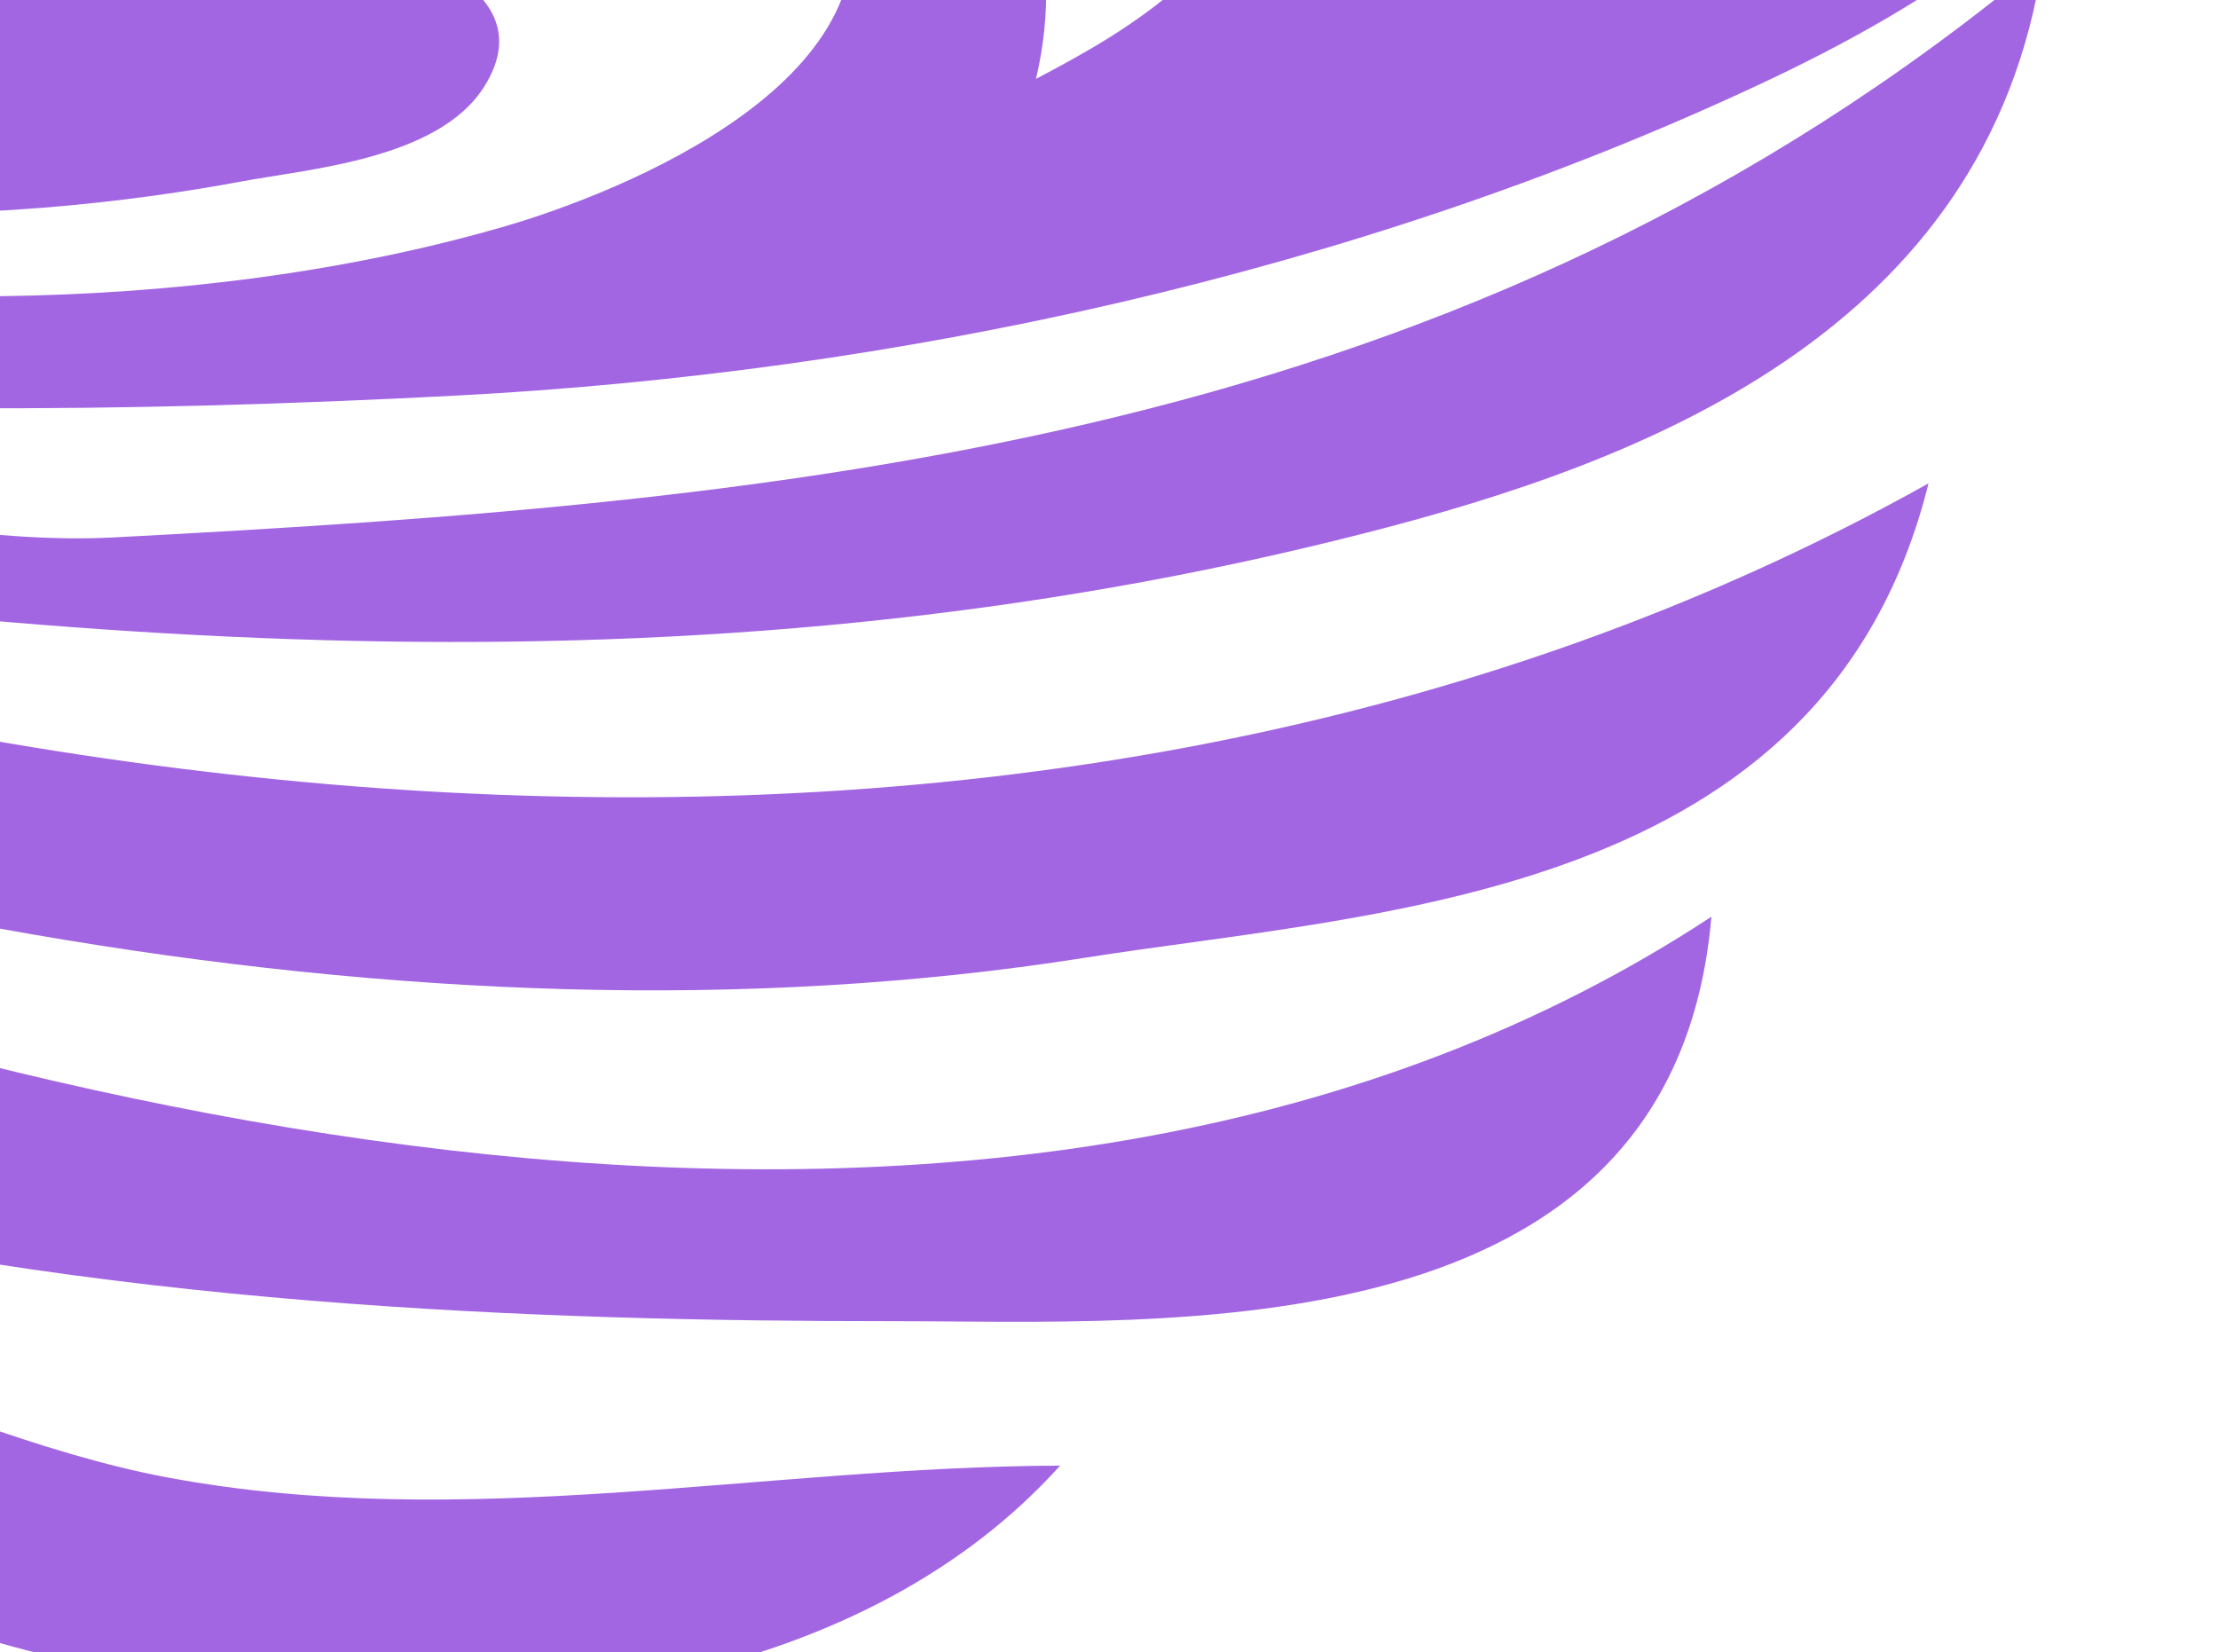
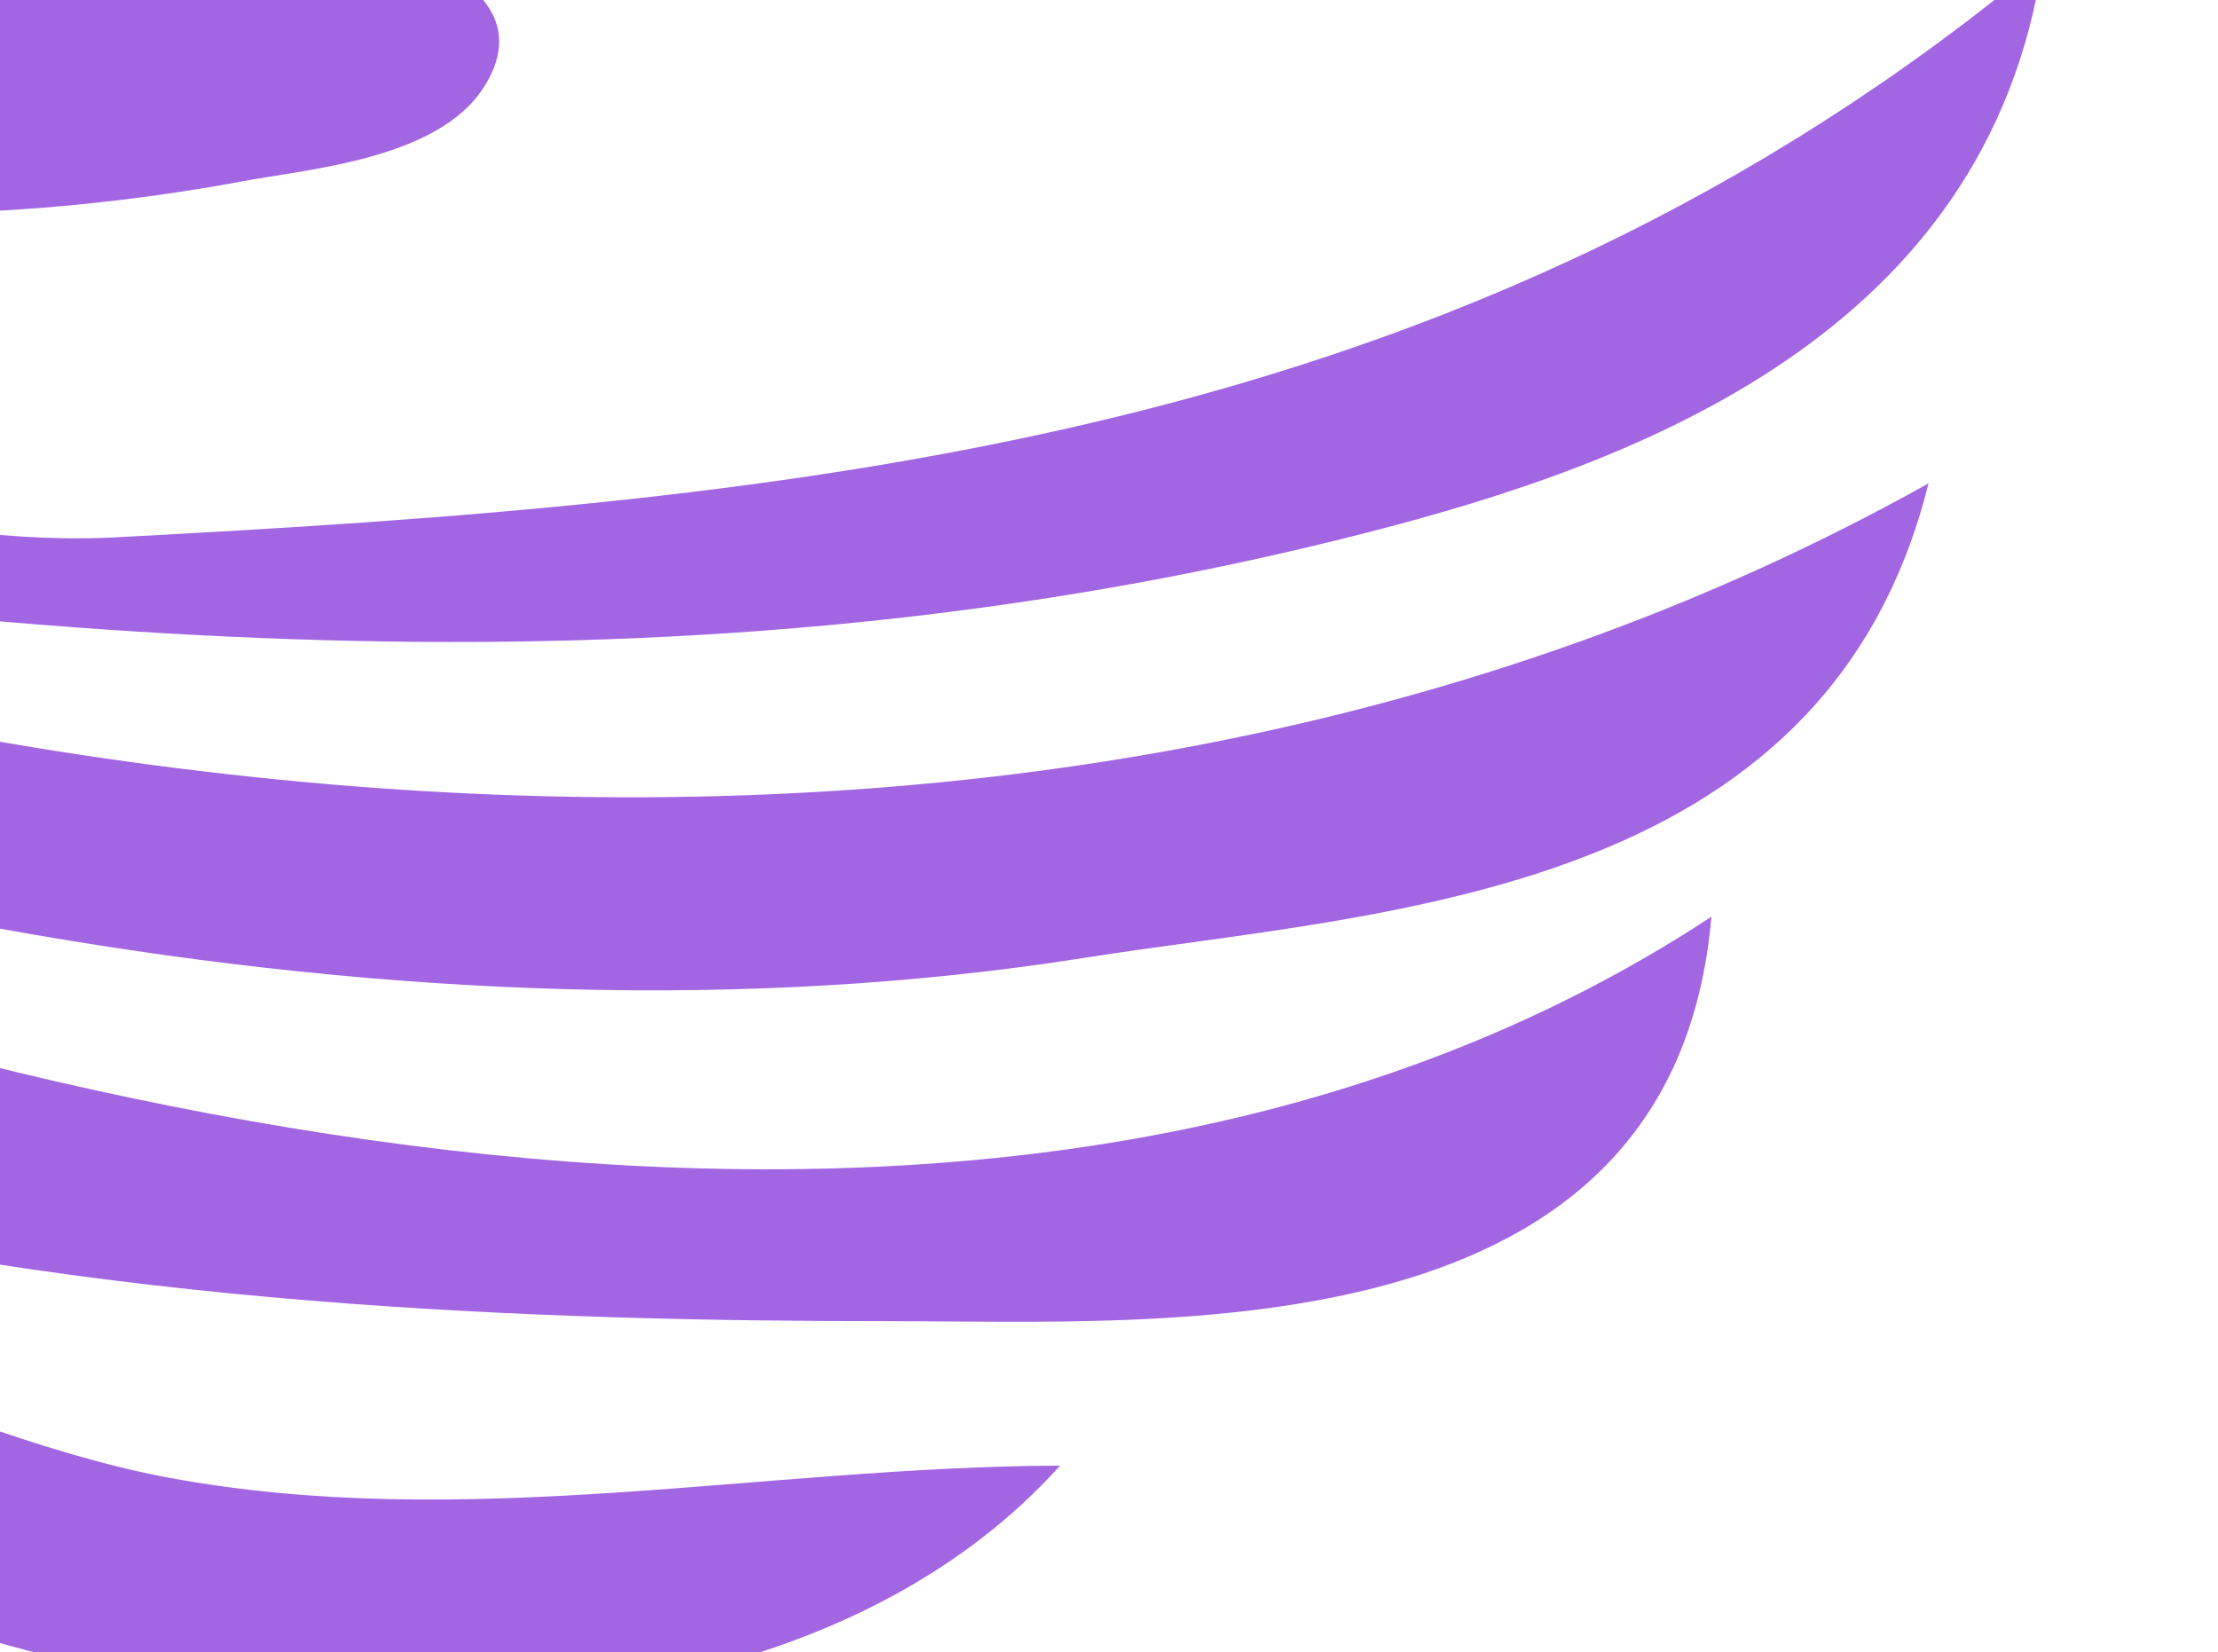
<svg xmlns="http://www.w3.org/2000/svg" width="185.256" height="138">
  <title>tornado</title>
  <desc>Converted from Raster to SVG by RO IT Systems - info@roitsystems.com</desc>
  <g>
    <title>Layer 1</title>
    <g fill="#aaccff" id="g3509">
-       <path d="m-64.582,-89.935l0,4.826c-25.429,3.933 -54.524,11.347 -76.564,27.674c-23.184,17.174 -19.122,38.761 4.03,51.957c-5.11,-33.384 49.315,-51.333 70.519,-45.848c-15.83,11.916 -76.201,30.468 -32.241,57.001c4.543,2.741 9.194,4.34 14.108,5.739c-16.57,-28.048 26.38,-36.145 42.311,-38.609c-6.861,10.206 -28.798,8.45 -30.662,24.225c-1.811,15.35 21.903,21.435 30.662,23.406c26.326,5.926 58.492,6.061 84.623,-1.542c9.291,-2.703 34.265,-12.397 28.033,-28.973c-2.856,-7.597 -10.901,-11.843 -15.945,-17.117c16.812,-2.978 37.543,11.388 32.237,33.783c4.249,-2.225 8.238,-4.489 12.017,-7.779c37.697,-32.815 -24.091,-44.879 -34.18,-62.199c26.076,4.033 69.737,14.354 70.519,53.087c4.329,-4.628 9.027,-9.059 12.487,-14.698c22.577,-36.797 -36.01,-60.326 -56.813,-66.971c-7.39,-2.361 -15.339,-2.453 -20.148,-10.026c30.693,2.905 65.911,12.386 92.682,31.072c12.669,8.843 26.855,24.256 20.667,43.733c-5.564,17.514 -23.169,27.862 -36.786,34.237c-33.893,15.869 -72.508,24.091 -108.8,25.994c-55.017,2.885 -112.006,0.789 -165.216,-17.498c-18.17,-6.245 -40.496,-11.559 -54.132,-28.508c-15.404,-19.149 -2.102,-37.33 13.836,-47.373c29.831,-18.798 69.225,-27.867 102.756,-29.591l0,0l0,0z" fill="#a266e2" id="path1365" />
      <path d="m-46.449,-0.652c10.818,-4.758 20.86,-6.29 32.237,-7.647c8.527,-1.017 15.651,-1.017 24.178,0l14.104,1.467c4.38,0.83 22.558,4.391 16.339,14.121c-3.848,6.021 -14.619,6.815 -20.369,7.891c-16.476,3.082 -60.235,7.954 -66.489,-15.832z" fill="#a266e2" id="path1605" />
      <path d="m170.63,-3.277c-4.566,31.11 -33.695,41.925 -56.415,47.753c-57.045,14.633 -112.12,9.343 -169.245,0.508c18.659,-9.377 44.621,0.946 64.474,-0.095c57.575,-3.019 112.923,-7.966 161.186,-48.166z" fill="#a266e2" id="path1609" />
      <path d="m161.078,40.37c-8.627,34.69 -45.649,35.71 -70.519,39.633c-56.514,8.913 -119.797,-5.186 -173.275,-26.765c-21.107,-8.518 -49.522,-21.286 -56.415,-49.063c16.651,8.386 31.192,21.964 48.356,29.718c76.999,34.783 175.974,48.906 251.853,6.478l0,0z" fill="#a266e2" id="path1627" />
      <path d="m142.944,76.565c-3.165,36.676 -45.414,33.783 -68.504,33.783c-58.154,0 -150.443,-4.773 -187.378,-67.565c19.177,4.429 37.56,20.578 56.415,28.1c59.443,23.712 142.148,43.333 199.467,5.683l0,0l0,0z" fill="#a266e2" id="path1699" />
-       <path d="m116.752,95.87l-2.015,2.413l2.015,-2.413z" fill="#a266e2" id="path1775" />
      <path d="m88.544,122.413c-31.984,35.527 -113.346,19.008 -141.038,-16.891c20.465,-1.439 45.608,13.981 66.489,17.88c24.799,4.629 49.769,-0.907 74.548,-0.989l0,0z" fill="#a266e2" id="path1797" />
      <path d="m-44.434,127.239c34.675,23.634 70.699,21.749 108.801,21.718c-19.621,24.95 -66.062,22.977 -88.652,5.55c-7.789,-6.009 -20.362,-15.198 -20.148,-27.268l-0,0z" fill="#a266e2" id="path1819" />
      <path d="m-42.419,156.196c28.703,20.059 48.187,13.641 78.578,16.891c-14.443,20.723 -43.988,22.243 -62.459,8.303c-7.28,-5.494 -18.019,-13.858 -16.119,-25.194z" fill="#a266e2" id="path1855" />
      <path d="m1.907,197.217c-6.643,13.127 -19.109,17.435 -20.148,33.783c-12.24,-8.808 -25.822,-24.521 -30.222,-41.022c18.984,6.547 30.446,9.122 50.371,7.239z" fill="#a266e2" id="path1887" />
    </g>
  </g>
</svg>